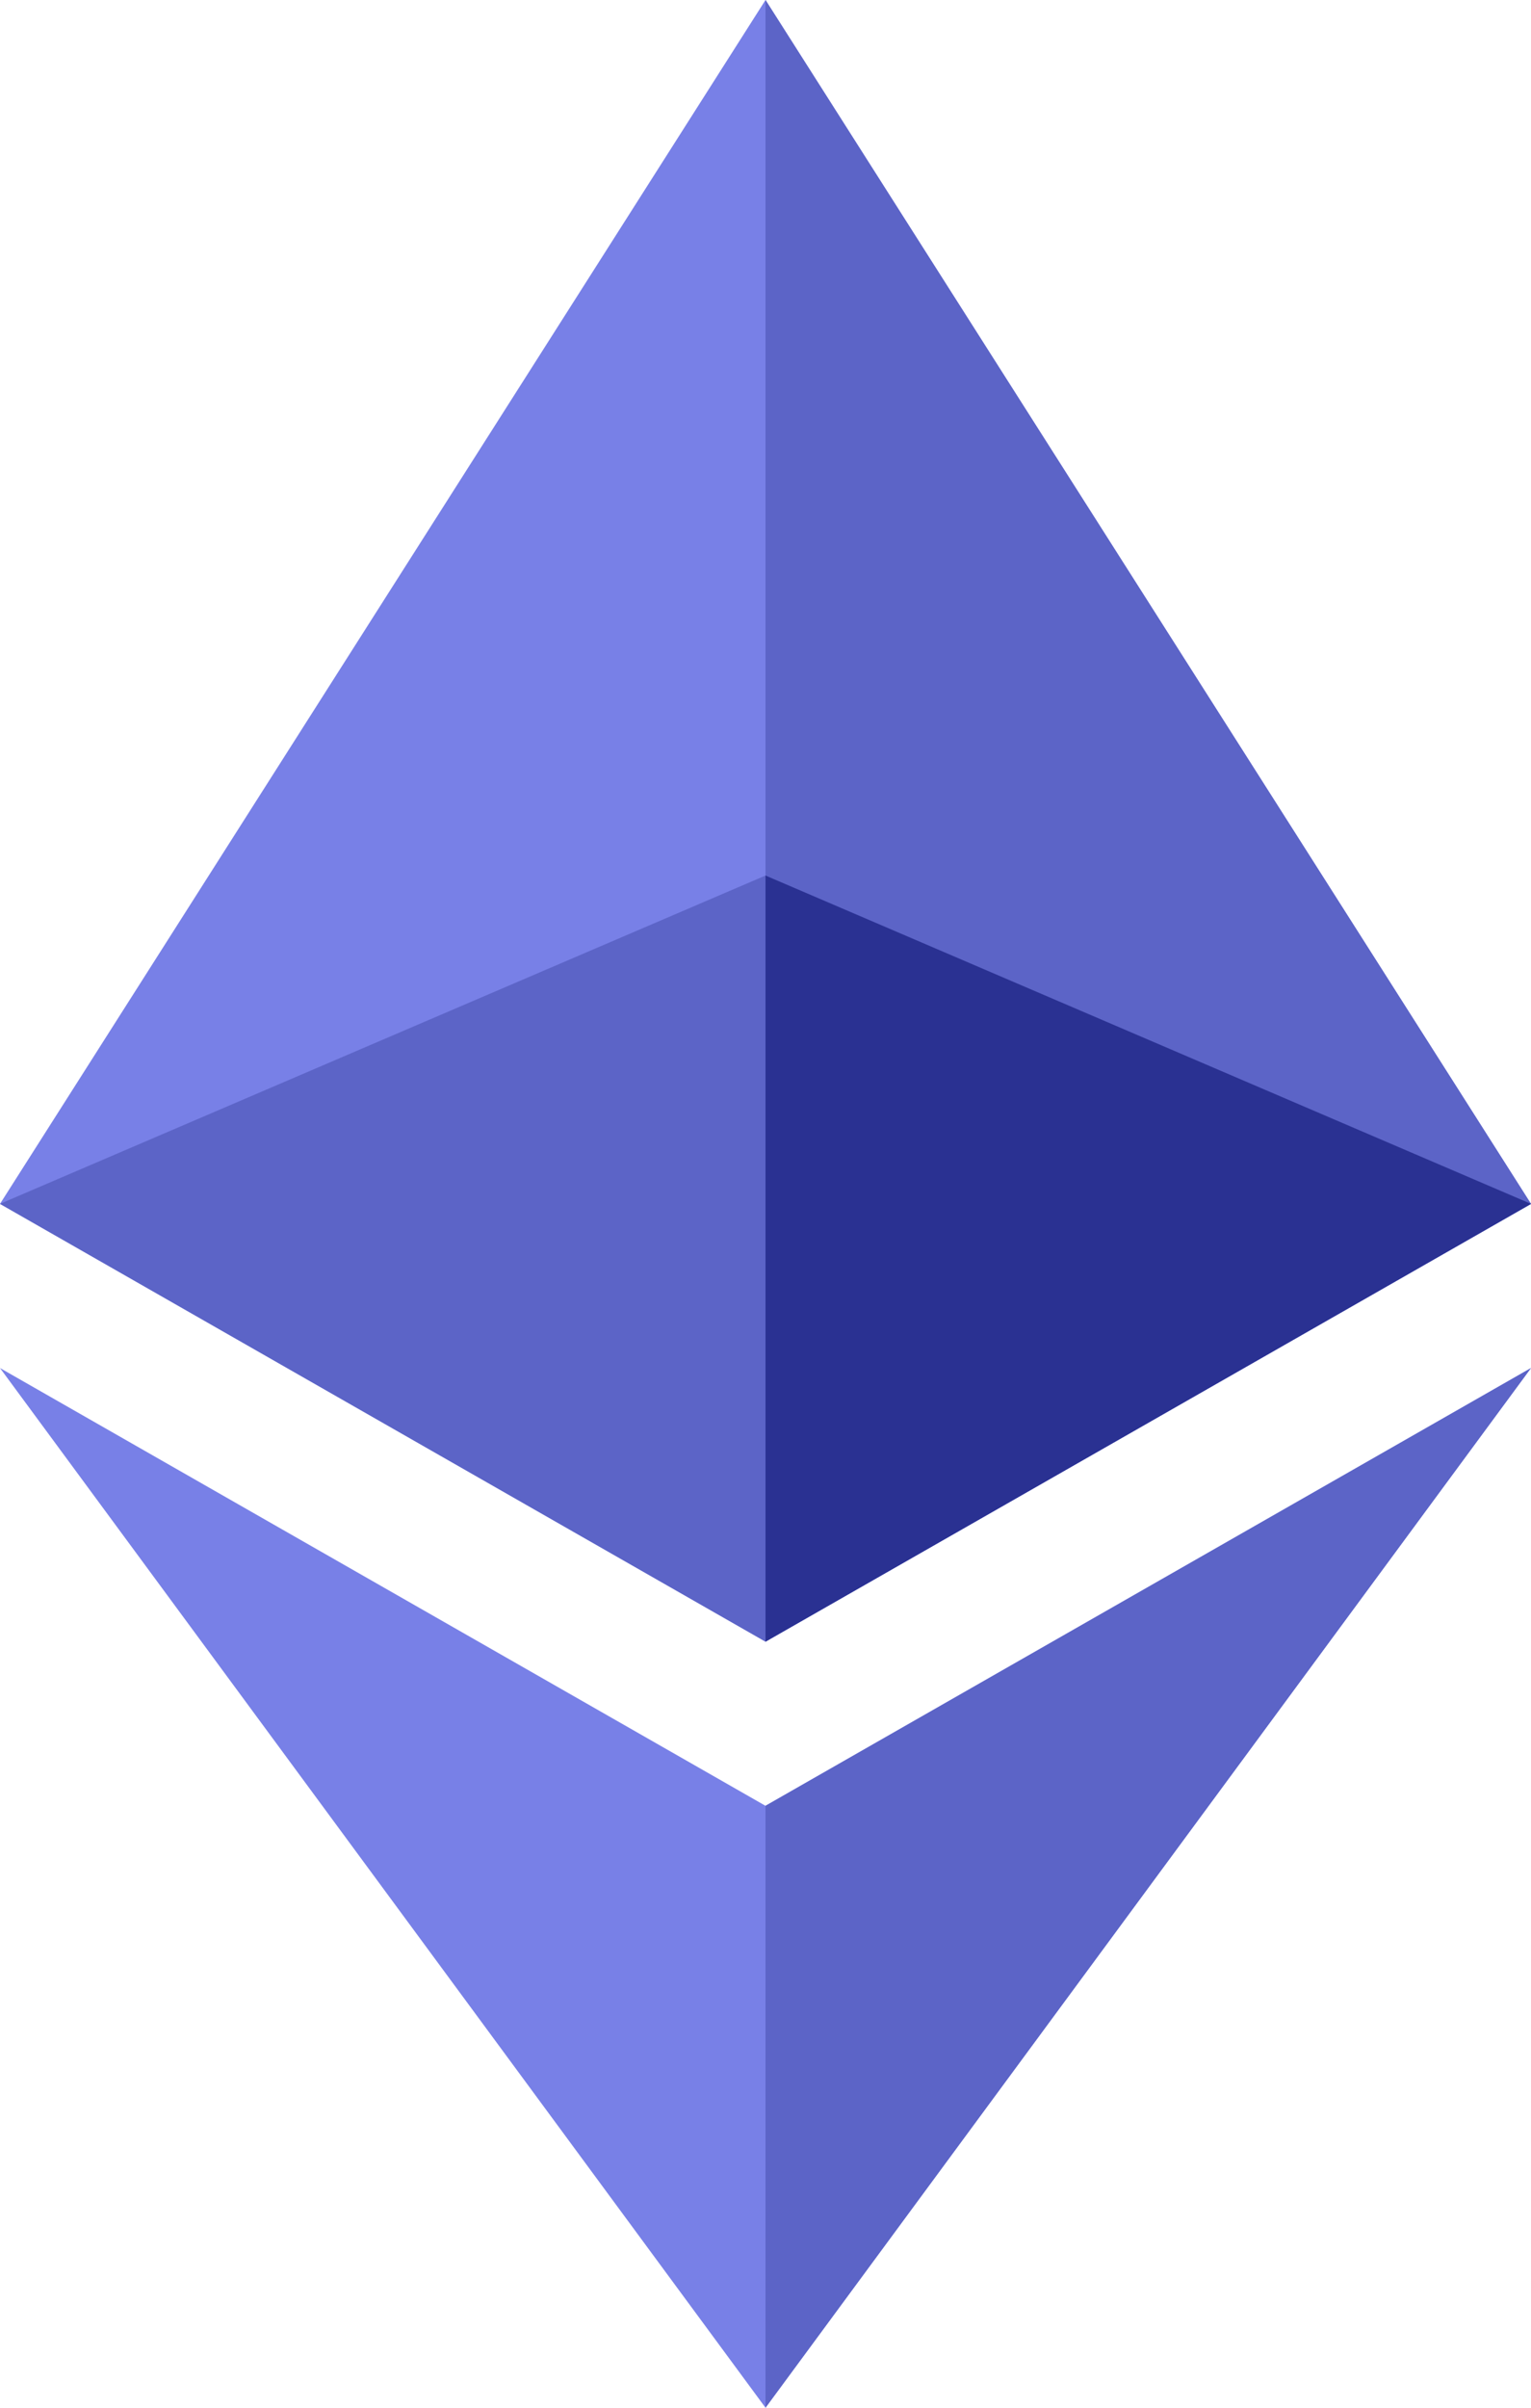
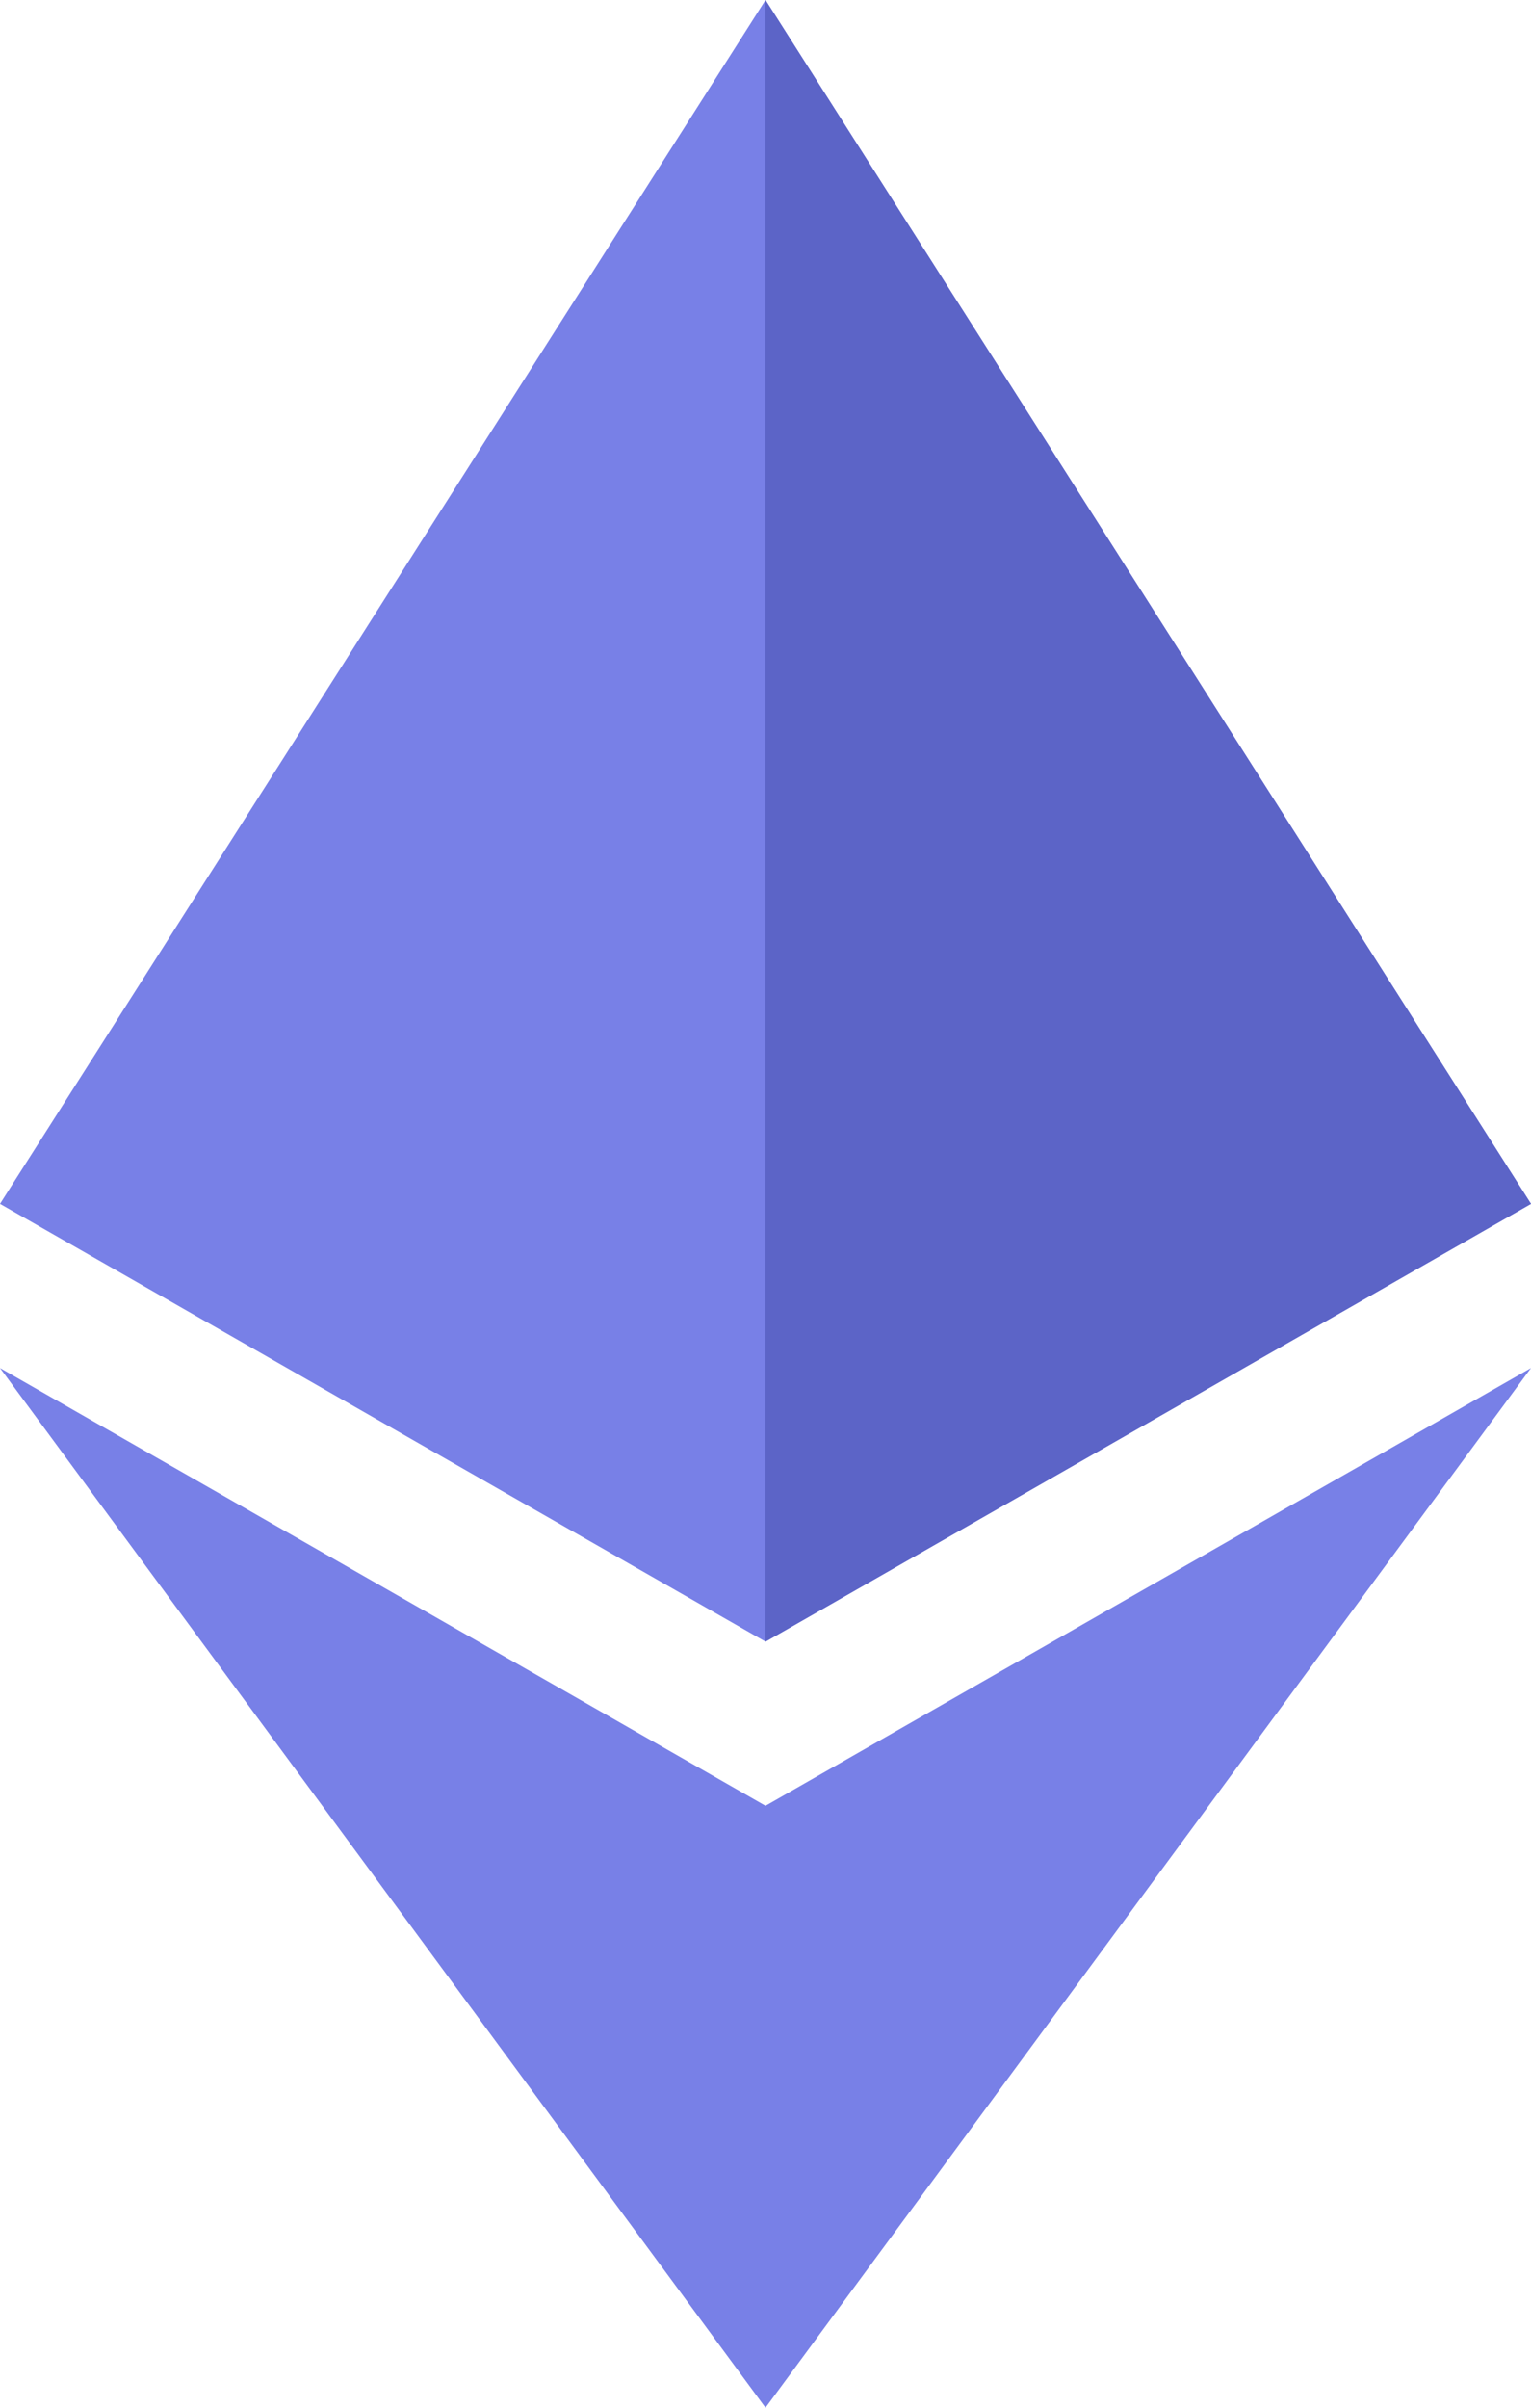
<svg xmlns="http://www.w3.org/2000/svg" width="28" height="44" viewBox="0 0 28 44" fill="none">
  <path d="M0 22L14 0L28 22L14 30L0 22Z" fill="#7880E7" />
  <path d="M14 0L28 22L14 30V0Z" fill="#5C64C7" />
  <path d="M0 25L14 33L28 25L14 44L0 25Z" fill="#7880E7" />
-   <path d="M14 33L28 25L14 44V33ZM0 22L14 16L28 22L14 30L0 22Z" fill="#5C64C7" />
-   <path d="M14 16L28 22L14 30V16Z" fill="#2A3192" />
</svg>